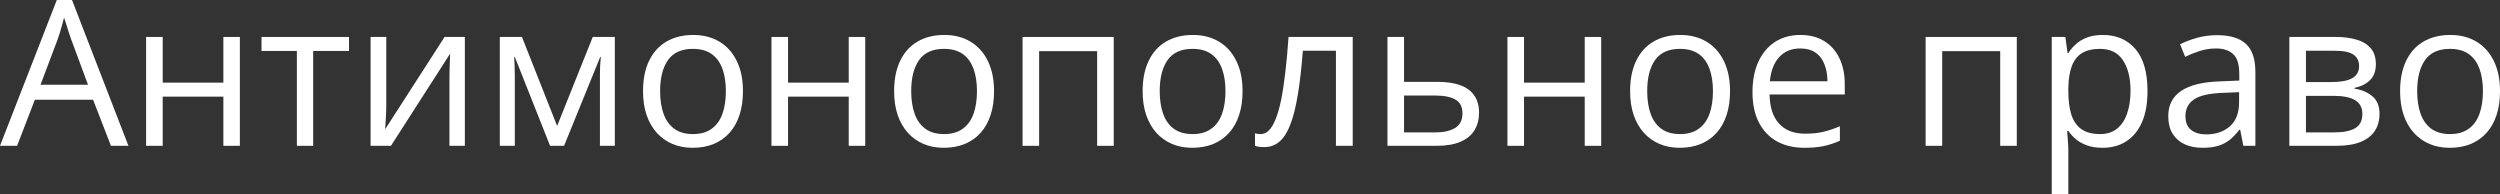
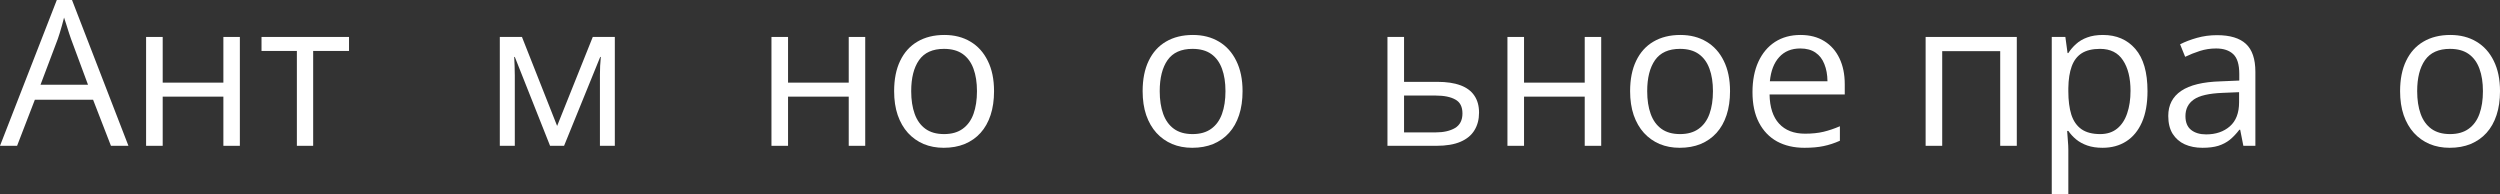
<svg xmlns="http://www.w3.org/2000/svg" viewBox="0 0 181.71 14.135" fill="none">
  <rect x="0" y="0" width="181.71" height="14.135" fill="#333333" stroke="none" />
  <path d="M181.711 6.627C181.711 7.277 181.627 7.857 181.458 8.367C181.29 8.877 181.047 9.308 180.729 9.659C180.411 10.011 180.026 10.28 179.574 10.468C179.126 10.651 178.619 10.742 178.051 10.742C177.521 10.742 177.035 10.651 176.592 10.468C176.154 10.28 175.774 10.011 175.452 9.659C175.134 9.308 174.886 8.877 174.708 8.367C174.535 7.857 174.448 7.277 174.448 6.627C174.448 5.761 174.595 5.024 174.889 4.418C175.182 3.807 175.601 3.342 176.145 3.025C176.693 2.702 177.346 2.541 178.101 2.541C178.823 2.541 179.454 2.702 179.993 3.025C180.536 3.347 180.958 3.814 181.256 4.425C181.559 5.032 181.711 5.766 181.711 6.627ZM175.69 6.627C175.69 7.262 175.774 7.814 175.943 8.28C176.111 8.747 176.371 9.108 176.722 9.363C177.074 9.618 177.526 9.746 178.079 9.746C178.628 9.746 179.078 9.618 179.429 9.363C179.786 9.108 180.048 8.747 180.216 8.28C180.385 7.814 180.469 7.262 180.469 6.627C180.469 5.997 180.385 5.453 180.216 4.996C180.048 4.534 179.788 4.177 179.437 3.927C179.085 3.677 178.631 3.552 178.072 3.552C177.249 3.552 176.645 3.824 176.26 4.368C175.88 4.911 175.69 5.665 175.69 6.627Z" fill="white" />
-   <path d="M172.687 4.671C172.687 5.167 172.543 5.554 172.254 5.833C171.965 6.108 171.592 6.293 171.135 6.389V6.447C171.631 6.514 172.057 6.692 172.413 6.981C172.774 7.265 172.954 7.701 172.954 8.288C172.954 8.74 172.846 9.14 172.63 9.486C172.413 9.833 172.074 10.105 171.612 10.302C171.15 10.499 170.548 10.598 169.807 10.598H166.399V2.686H169.778C170.346 2.686 170.846 2.751 171.279 2.88C171.718 3.006 172.062 3.213 172.312 3.501C172.562 3.79 172.687 4.18 172.687 4.671ZM171.706 8.288C171.706 7.821 171.527 7.484 171.171 7.277C170.82 7.07 170.307 6.967 169.634 6.967H167.605V9.623H169.662C170.327 9.623 170.832 9.522 171.178 9.32C171.53 9.113 171.706 8.769 171.706 8.288ZM171.467 4.808C171.467 4.433 171.33 4.153 171.056 3.971C170.781 3.783 170.331 3.689 169.706 3.689H167.605V5.963H169.496C170.146 5.963 170.637 5.869 170.969 5.682C171.301 5.494 171.467 5.203 171.467 4.808Z" fill="white" />
  <path d="M161.143 2.556C162.086 2.556 162.787 2.767 163.244 3.191C163.701 3.615 163.93 4.291 163.93 5.22V10.598H163.056L162.825 9.428H162.768C162.546 9.717 162.315 9.96 162.074 10.158C161.834 10.35 161.555 10.497 161.237 10.598C160.924 10.694 160.539 10.742 160.082 10.742C159.601 10.742 159.172 10.658 158.797 10.49C158.426 10.321 158.133 10.066 157.916 9.724C157.704 9.383 157.598 8.95 157.598 8.425C157.598 7.636 157.911 7.029 158.537 6.606C159.163 6.182 160.116 5.951 161.396 5.913L162.76 5.855V5.371C162.76 4.688 162.613 4.209 162.32 3.935C162.026 3.66 161.612 3.523 161.078 3.523C160.664 3.523 160.27 3.583 159.894 3.704C159.519 3.824 159.163 3.966 158.826 4.129L158.458 3.22C158.814 3.037 159.223 2.881 159.685 2.751C160.147 2.621 160.633 2.556 161.143 2.556ZM162.746 6.7L161.54 6.75C160.554 6.789 159.858 6.95 159.454 7.234C159.05 7.518 158.847 7.92 158.847 8.439C158.847 8.892 158.985 9.226 159.259 9.443C159.533 9.66 159.897 9.768 160.349 9.768C161.052 9.768 161.627 9.573 162.074 9.183C162.522 8.793 162.746 8.208 162.746 7.429V6.7Z" fill="white" />
  <path d="M152.848 2.541C153.834 2.541 154.621 2.88 155.208 3.559C155.796 4.238 156.089 5.258 156.089 6.62C156.089 7.52 155.954 8.276 155.685 8.887C155.415 9.498 155.035 9.96 154.544 10.273C154.058 10.586 153.483 10.742 152.819 10.742C152.4 10.742 152.032 10.687 151.714 10.576C151.397 10.465 151.125 10.316 150.898 10.129C150.672 9.941 150.485 9.736 150.335 9.515H150.249C150.263 9.703 150.28 9.929 150.299 10.194C150.323 10.458 150.335 10.689 150.335 10.887V14.135H149.13V2.685H150.119L150.278 3.855H150.335C150.489 3.614 150.677 3.395 150.898 3.198C151.12 2.996 151.389 2.837 151.707 2.722C152.029 2.601 152.41 2.541 152.848 2.541ZM152.638 3.552C152.09 3.552 151.647 3.658 151.31 3.869C150.978 4.081 150.735 4.399 150.581 4.822C150.427 5.241 150.345 5.768 150.335 6.403V6.634C150.335 7.303 150.408 7.869 150.552 8.331C150.701 8.793 150.944 9.144 151.281 9.385C151.623 9.626 152.08 9.746 152.653 9.746C153.144 9.746 153.553 9.614 153.88 9.349C154.207 9.084 154.45 8.716 154.609 8.244C154.773 7.768 154.855 7.222 154.855 6.606C154.855 5.672 154.672 4.931 154.306 4.382C153.945 3.828 153.389 3.552 152.638 3.552Z" fill="white" />
  <path d="M146.589 2.686V10.598H145.383V3.718H141.167V10.598H139.962V2.686H146.589Z" fill="white" />
  <path d="M130.865 2.541C131.538 2.541 132.116 2.69 132.597 2.989C133.078 3.287 133.447 3.706 133.702 4.245C133.957 4.779 134.084 5.405 134.084 6.122V6.865H128.619C128.634 7.794 128.865 8.502 129.312 8.988C129.76 9.474 130.39 9.717 131.204 9.717C131.704 9.717 132.147 9.671 132.532 9.58C132.917 9.488 133.317 9.354 133.731 9.176V10.23C133.331 10.408 132.934 10.538 132.539 10.619C132.15 10.701 131.687 10.742 131.153 10.742C130.393 10.742 129.729 10.588 129.161 10.28C128.598 9.967 128.16 9.51 127.847 8.908C127.534 8.307 127.378 7.571 127.378 6.699C127.378 5.847 127.52 5.111 127.804 4.49C128.092 3.865 128.497 3.383 129.016 3.046C129.541 2.709 130.157 2.541 130.865 2.541ZM130.85 3.523C130.21 3.523 129.7 3.732 129.32 4.151C128.939 4.57 128.713 5.154 128.641 5.905H132.828C132.823 5.434 132.749 5.02 132.604 4.664C132.465 4.303 132.251 4.023 131.962 3.826C131.673 3.624 131.303 3.523 130.85 3.523Z" fill="white" />
  <path d="M125.746 6.627C125.746 7.277 125.662 7.857 125.493 8.367C125.325 8.877 125.081 9.308 124.764 9.659C124.446 10.011 124.061 10.28 123.609 10.468C123.161 10.651 122.653 10.742 122.086 10.742C121.556 10.742 121.07 10.651 120.627 10.468C120.189 10.28 119.809 10.011 119.487 9.659C119.169 9.308 118.921 8.877 118.743 8.367C118.57 7.857 118.483 7.277 118.483 6.627C118.483 5.761 118.63 5.024 118.923 4.418C119.217 3.807 119.636 3.342 120.179 3.025C120.728 2.702 121.38 2.541 122.136 2.541C122.858 2.541 123.488 2.702 124.027 3.025C124.571 3.347 124.992 3.814 125.291 4.425C125.594 5.032 125.746 5.766 125.746 6.627ZM119.725 6.627C119.725 7.262 119.809 7.814 119.978 8.28C120.146 8.747 120.406 9.108 120.757 9.363C121.109 9.618 121.561 9.746 122.114 9.746C122.663 9.746 123.113 9.618 123.464 9.363C123.82 9.108 124.083 8.747 124.251 8.28C124.42 7.814 124.504 7.262 124.504 6.627C124.504 5.997 124.42 5.453 124.251 4.996C124.083 4.534 123.823 4.177 123.471 3.927C123.12 3.677 122.665 3.552 122.107 3.552C121.284 3.552 120.68 3.824 120.295 4.368C119.915 4.911 119.725 5.665 119.725 6.627Z" fill="white" />
  <path d="M110.773 2.686V6.006H115.184V2.686H116.382V10.598H115.184V7.024H110.773V10.598H109.567V2.686H110.773Z" fill="white" />
  <path d="M102.052 5.949H104.477C105.151 5.949 105.712 6.033 106.16 6.201C106.607 6.37 106.942 6.62 107.163 6.952C107.389 7.284 107.503 7.696 107.503 8.187C107.503 8.678 107.392 9.104 107.17 9.465C106.954 9.825 106.617 10.105 106.16 10.302C105.707 10.499 105.123 10.598 104.405 10.598H100.846V2.686H102.052V5.949ZM106.297 8.244C106.297 7.758 106.124 7.421 105.777 7.234C105.435 7.041 104.956 6.945 104.34 6.945H102.052V9.623H104.347C104.925 9.623 105.394 9.517 105.755 9.306C106.116 9.089 106.297 8.735 106.297 8.244Z" fill="white" />
-   <path d="M98.321 10.598H97.101V3.689H94.697C94.601 4.936 94.478 6.004 94.329 6.894C94.184 7.78 94.001 8.504 93.78 9.067C93.564 9.626 93.299 10.037 92.986 10.302C92.678 10.562 92.31 10.692 91.881 10.692C91.751 10.692 91.629 10.685 91.513 10.67C91.398 10.656 91.299 10.632 91.217 10.598V9.688C91.28 9.708 91.345 9.722 91.412 9.732C91.484 9.741 91.559 9.746 91.636 9.746C91.852 9.746 92.05 9.657 92.228 9.479C92.411 9.296 92.575 9.022 92.719 8.656C92.868 8.29 93 7.828 93.116 7.27C93.231 6.707 93.332 6.045 93.419 5.285C93.511 4.519 93.59 3.653 93.657 2.686H98.321V10.598Z" fill="white" />
  <path d="M90.314 6.627C90.314 7.277 90.23 7.857 90.061 8.367C89.893 8.877 89.65 9.308 89.332 9.659C89.014 10.011 88.629 10.28 88.177 10.468C87.729 10.651 87.221 10.742 86.654 10.742C86.124 10.742 85.638 10.651 85.195 10.468C84.757 10.28 84.377 10.011 84.055 9.659C83.737 9.308 83.489 8.877 83.311 8.367C83.138 7.857 83.051 7.277 83.051 6.627C83.051 5.761 83.198 5.024 83.492 4.418C83.785 3.807 84.204 3.342 84.748 3.025C85.296 2.702 85.949 2.541 86.704 2.541C87.426 2.541 88.057 2.702 88.596 3.025C89.14 3.347 89.561 3.814 89.859 4.425C90.162 5.032 90.314 5.766 90.314 6.627ZM84.293 6.627C84.293 7.262 84.377 7.814 84.546 8.28C84.714 8.747 84.974 9.108 85.325 9.363C85.677 9.618 86.129 9.746 86.683 9.746C87.231 9.746 87.681 9.618 88.033 9.363C88.389 9.108 88.651 8.747 88.819 8.28C88.988 7.814 89.072 7.262 89.072 6.627C89.072 5.997 88.988 5.453 88.819 4.996C88.651 4.534 88.391 4.177 88.04 3.927C87.688 3.677 87.233 3.552 86.675 3.552C85.852 3.552 85.248 3.824 84.863 4.368C84.483 4.911 84.293 5.665 84.293 6.627Z" fill="white" />
-   <path d="M80.95 2.686V10.598H79.744V3.718H75.528V10.598H74.323V2.686H80.95Z" fill="white" />
  <path d="M72.251 6.627C72.251 7.277 72.167 7.857 71.999 8.367C71.83 8.877 71.587 9.308 71.27 9.659C70.952 10.011 70.567 10.28 70.114 10.468C69.667 10.651 69.159 10.742 68.591 10.742C68.062 10.742 67.576 10.651 67.133 10.468C66.695 10.28 66.315 10.011 65.992 9.659C65.675 9.308 65.427 8.877 65.249 8.367C65.075 7.857 64.989 7.277 64.989 6.627C64.989 5.761 65.135 5.024 65.429 4.418C65.722 3.807 66.141 3.342 66.685 3.025C67.234 2.702 67.886 2.541 68.642 2.541C69.363 2.541 69.994 2.702 70.533 3.025C71.077 3.347 71.498 3.814 71.796 4.425C72.1 5.032 72.251 5.766 72.251 6.627ZM66.23 6.627C66.23 7.262 66.315 7.814 66.483 8.28C66.652 8.747 66.911 9.108 67.263 9.363C67.614 9.618 68.066 9.746 68.62 9.746C69.168 9.746 69.619 9.618 69.97 9.363C70.326 9.108 70.588 8.747 70.757 8.28C70.925 7.814 71.01 7.262 71.01 6.627C71.01 5.997 70.925 5.453 70.757 4.996C70.588 4.534 70.328 4.177 69.977 3.927C69.626 3.677 69.171 3.552 68.613 3.552C67.79 3.552 67.186 3.824 66.801 4.368C66.42 4.911 66.23 5.665 66.23 6.627Z" fill="white" />
  <path d="M57.278 2.686V6.006H61.689V2.686H62.888V10.598H61.689V7.024H57.278V10.598H56.073V2.686H57.278Z" fill="white" />
-   <path d="M54.001 6.627C54.001 7.277 53.917 7.857 53.748 8.367C53.58 8.877 53.337 9.308 53.019 9.659C52.702 10.011 52.317 10.28 51.864 10.468C51.417 10.651 50.909 10.742 50.341 10.742C49.812 10.742 49.325 10.651 48.883 10.468C48.445 10.28 48.064 10.011 47.742 9.659C47.424 9.308 47.177 8.877 46.998 8.367C46.825 7.857 46.738 7.277 46.738 6.627C46.738 5.761 46.885 5.024 47.179 4.418C47.473 3.807 47.891 3.342 48.435 3.025C48.984 2.702 49.636 2.541 50.391 2.541C51.113 2.541 51.744 2.702 52.283 3.025C52.827 3.347 53.248 3.814 53.546 4.425C53.85 5.032 54.001 5.766 54.001 6.627ZM47.98 6.627C47.98 7.262 48.064 7.814 48.233 8.28C48.401 8.747 48.661 9.108 49.013 9.363C49.364 9.618 49.816 9.746 50.37 9.746C50.919 9.746 51.368 9.618 51.72 9.363C52.076 9.108 52.338 8.747 52.507 8.28C52.675 7.814 52.759 7.262 52.759 6.627C52.759 5.997 52.675 5.453 52.507 4.996C52.338 4.534 52.079 4.177 51.727 3.927C51.376 3.677 50.921 3.552 50.363 3.552C49.54 3.552 48.936 3.824 48.551 4.368C48.17 4.911 47.98 5.665 47.98 6.627Z" fill="white" />
  <path d="M44.688 2.686V10.598H43.605V5.443C43.605 5.232 43.61 5.017 43.62 4.801C43.634 4.579 43.651 4.358 43.67 4.137H43.627L40.999 10.598H39.981L37.418 4.137H37.375C37.389 4.358 37.399 4.579 37.404 4.801C37.413 5.017 37.418 5.246 37.418 5.487V10.598H36.328V2.686H37.938L40.494 9.154L43.085 2.686H44.688Z" fill="white" />
-   <path d="M28.076 2.686V7.66C28.076 7.756 28.074 7.881 28.069 8.035C28.064 8.184 28.057 8.346 28.048 8.519C28.038 8.687 28.028 8.851 28.019 9.01C28.014 9.164 28.007 9.291 27.997 9.392L32.314 2.686H33.787V10.598H32.668V5.747C32.668 5.593 32.67 5.395 32.675 5.155C32.68 4.914 32.687 4.678 32.697 4.447C32.706 4.211 32.714 4.028 32.718 3.898L28.416 10.598H26.936V2.686H28.076Z" fill="white" />
  <path d="M25.368 3.703H22.762V10.598H21.578V3.703H19.008V2.686H25.368V3.703Z" fill="white" />
  <path d="M11.825 2.686V6.006H16.236V2.686H17.434V10.598H16.236V7.024H11.825V10.598H10.619V2.686H11.825Z" fill="white" />
  <path d="M8.064 10.598L6.765 7.248H2.534L1.242 10.598H0L4.129 0H5.234L9.335 10.598H8.064ZM6.396 6.158L5.162 2.83C5.133 2.743 5.085 2.601 5.017 2.404C4.955 2.207 4.89 2.002 4.823 1.79C4.755 1.579 4.7 1.408 4.656 1.278C4.608 1.475 4.555 1.672 4.498 1.87C4.445 2.062 4.392 2.243 4.339 2.411C4.286 2.575 4.24 2.714 4.202 2.83L2.945 6.158H6.396Z" fill="white" />
</svg>